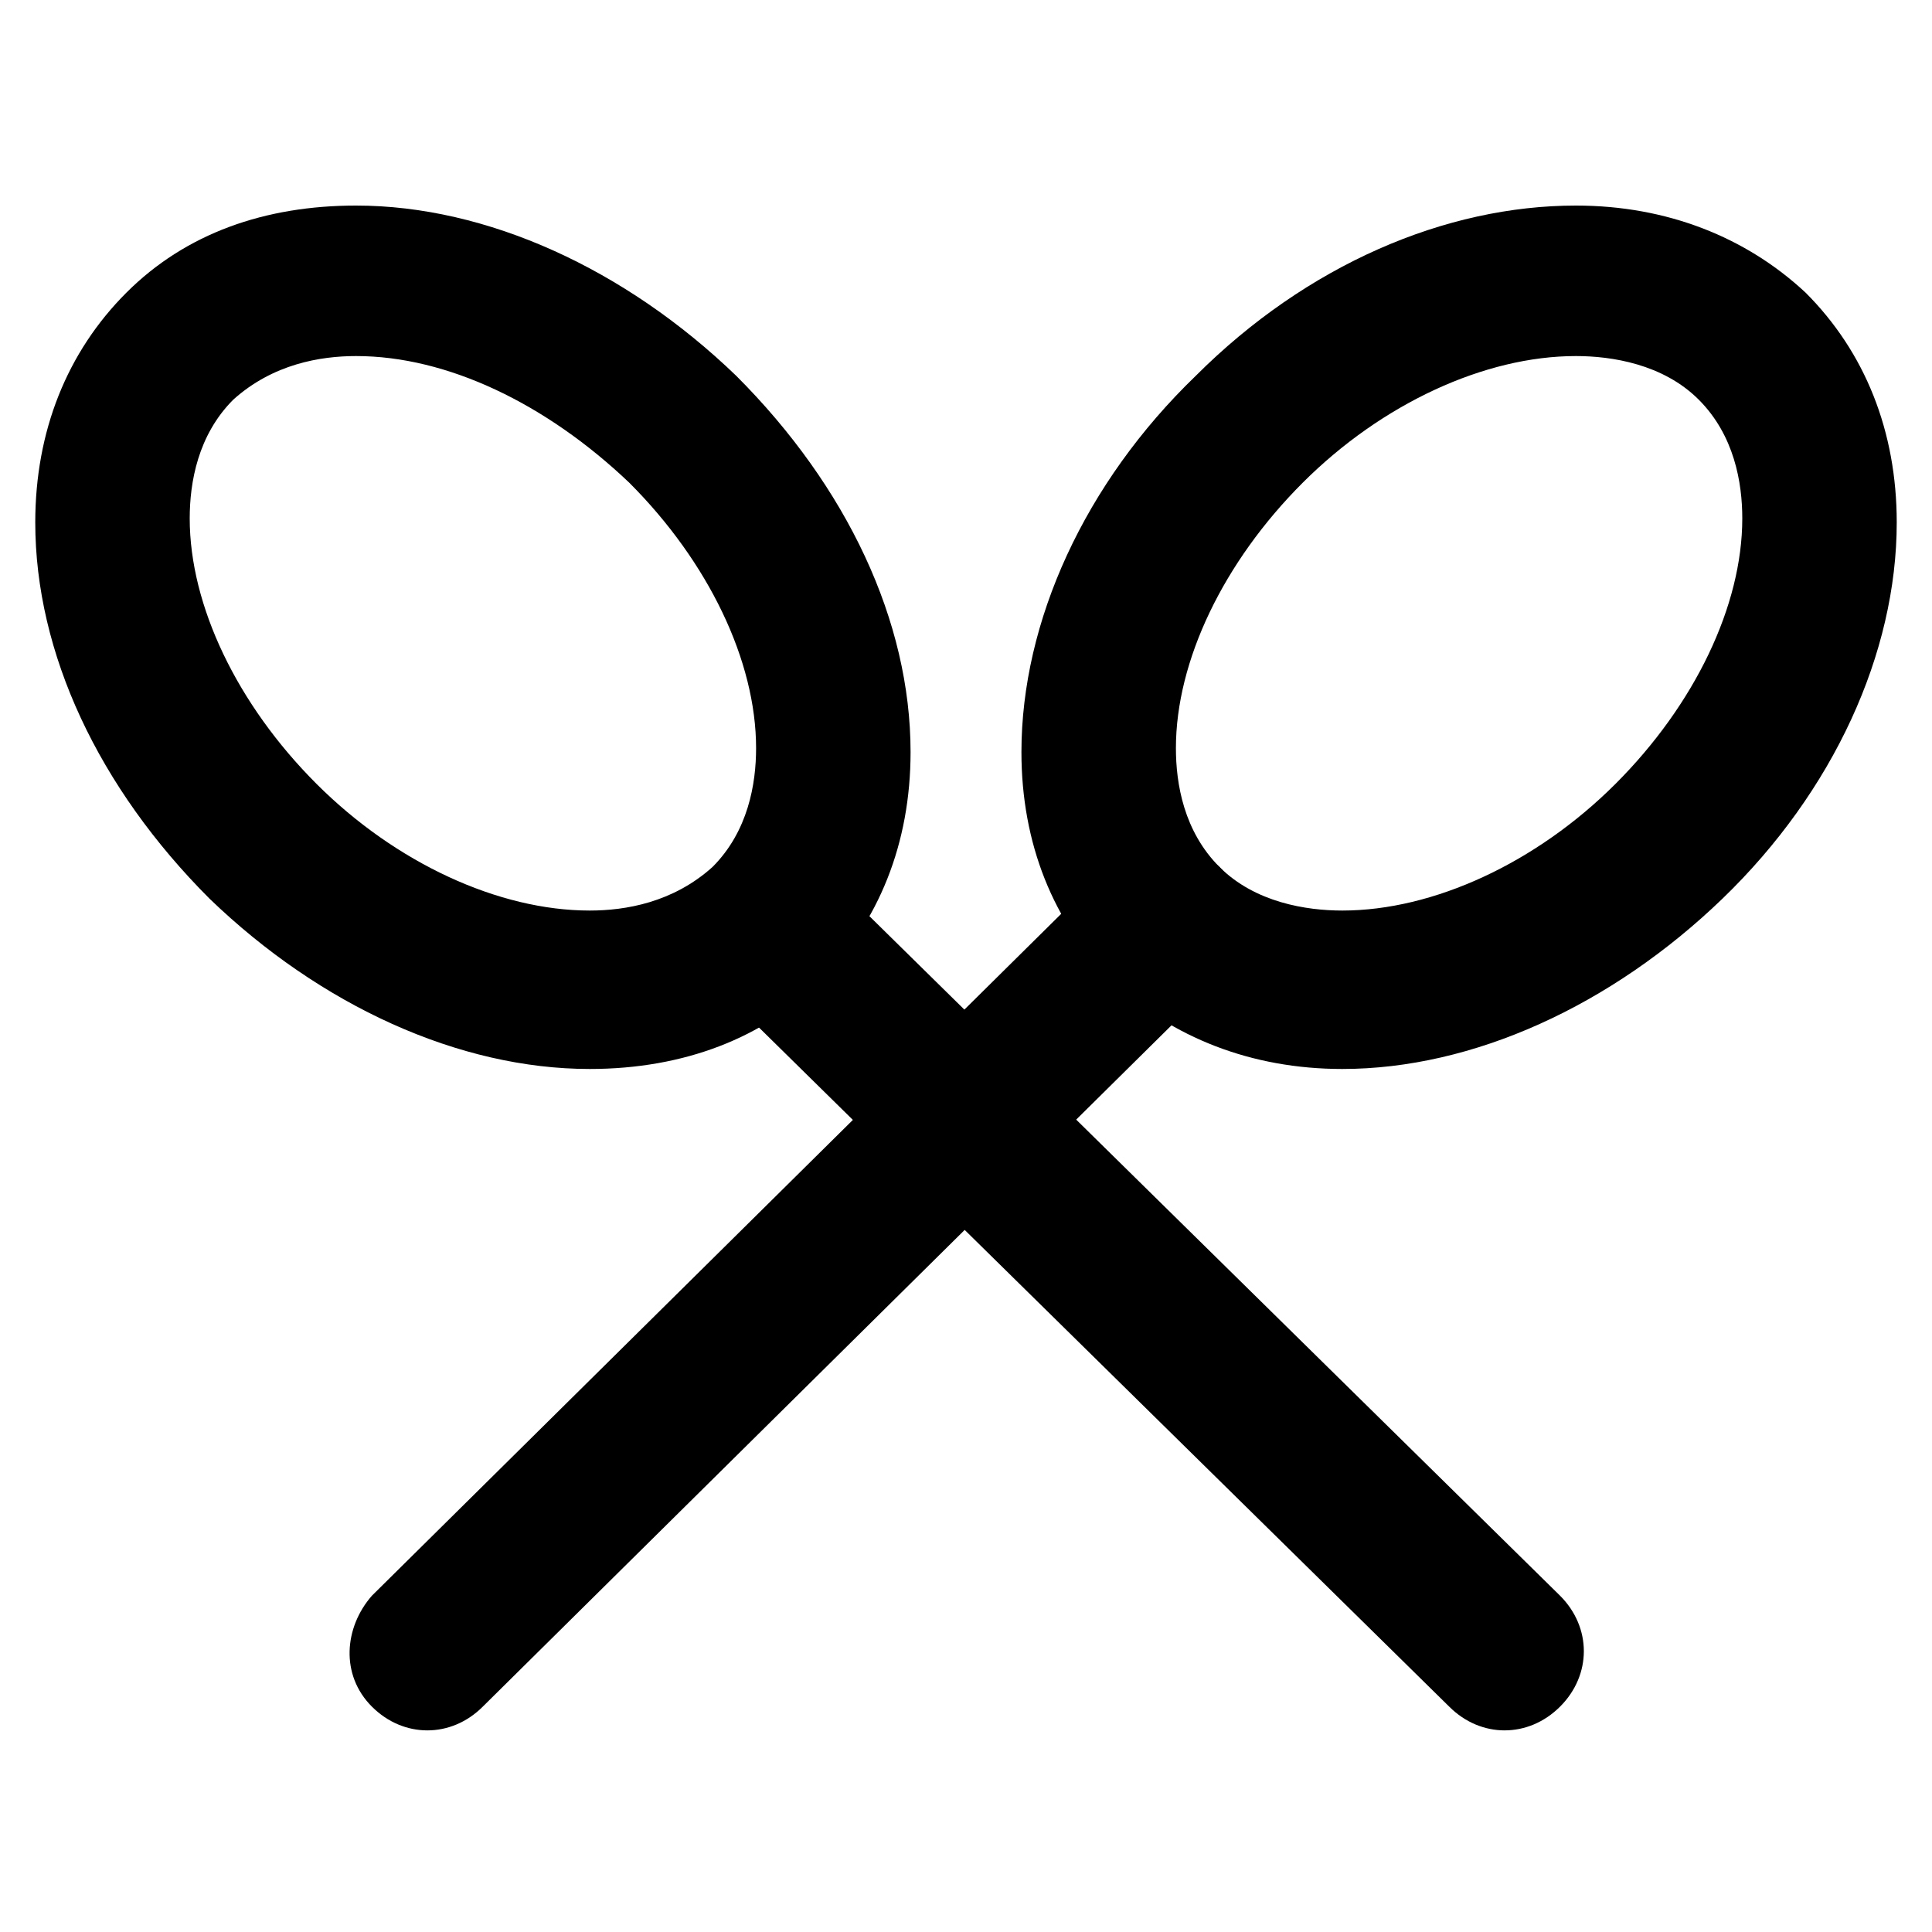
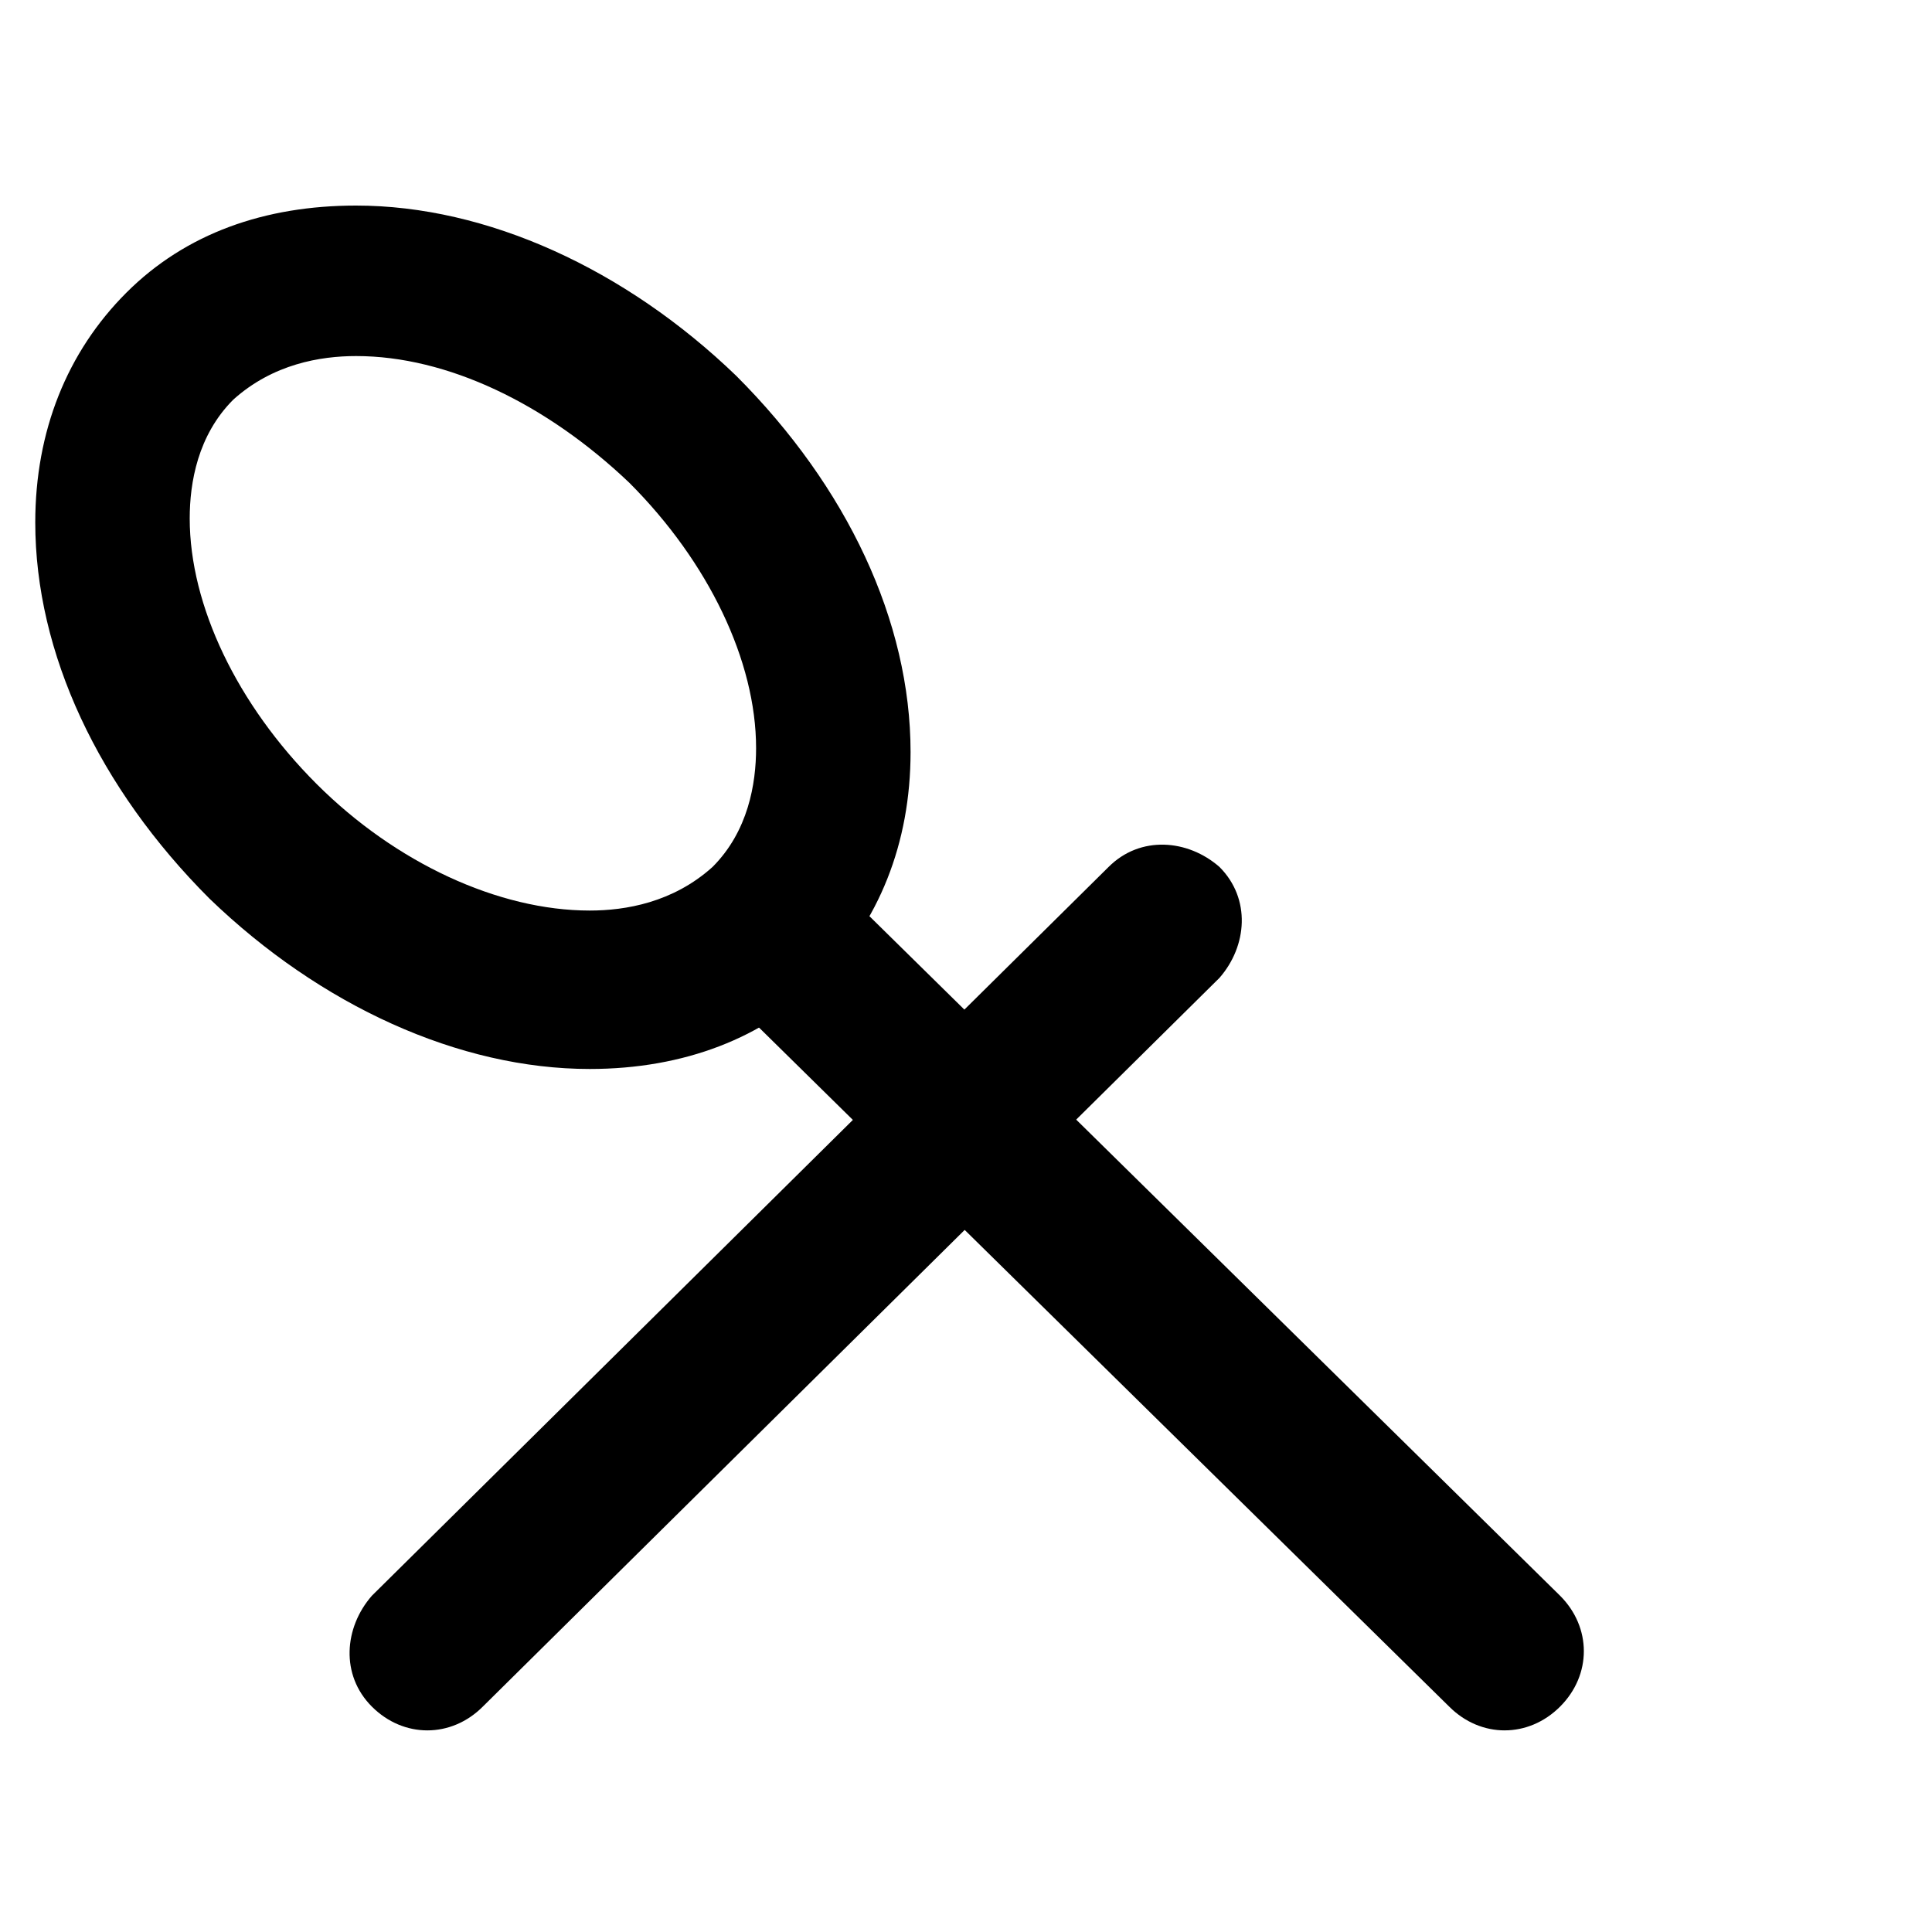
<svg xmlns="http://www.w3.org/2000/svg" fill="#000000" width="800px" height="800px" version="1.1" viewBox="144 144 512 512">
  <g>
-     <path d="m499.71 427.29c-24.141 0-45.133-8.398-60.879-23.09-15.742-15.742-24.141-36.734-24.141-60.879 0-34.637 16.793-71.371 46.184-99.711 29.391-29.391 66.125-45.133 100.76-45.133 24.141 0 45.133 8.398 60.879 23.09 15.742 15.742 24.141 36.734 24.141 60.879 0 34.637-16.793 71.371-46.184 99.711s-66.125 45.133-100.76 45.133zm61.926-188.93c-24.141 0-51.43 12.594-72.422 33.586-20.992 20.992-33.586 47.23-33.586 70.324 0 9.445 2.098 22.043 11.547 31.488 9.445 9.445 23.09 11.547 32.539 11.547 24.141 0 51.43-12.594 72.422-33.586 20.992-20.992 33.586-47.23 33.586-70.324 0-9.445-2.098-22.043-11.547-31.488-9.445-9.449-23.094-11.547-32.539-11.547z" />
    <path d="m257.25 602.57c-5.246 0-10.496-2.098-14.695-6.297-8.398-8.398-7.348-20.992 0-29.391l195.23-193.13c8.398-8.398 20.992-7.348 29.391 0 8.398 8.398 7.348 20.992 0 29.391l-195.23 193.13c-4.195 4.199-9.445 6.297-14.691 6.297z" />
    <path d="m300.29 427.29c-34.637 0-71.371-16.793-100.76-45.133-29.391-29.391-46.184-65.074-46.184-99.711 0-24.141 8.398-45.133 24.141-60.879 15.742-15.742 36.734-23.09 60.879-23.09 34.637 0 71.371 16.793 100.76 45.133 29.391 29.391 46.184 65.074 46.184 99.711 0 24.141-8.398 45.133-24.141 60.879-14.695 14.691-35.688 23.09-60.879 23.09zm-61.926-188.93c-9.445 0-22.043 2.098-32.539 11.547-9.445 9.445-11.547 22.043-11.547 31.488 0 23.09 12.594 49.332 33.586 70.324s48.281 33.586 72.422 33.586c9.445 0 22.043-2.098 32.539-11.547 9.445-9.445 11.547-22.043 11.547-31.488 0-23.09-12.594-49.332-33.586-70.324-22.039-20.992-48.281-33.586-72.422-33.586z" />
    <path d="m542.75 602.57c-5.246 0-10.496-2.098-14.695-6.297l-195.23-192.08c-8.398-8.398-8.398-20.992 0-29.391 8.398-8.398 20.992-8.398 29.391 0l195.22 192.08c8.398 8.398 8.398 20.992 0 29.391-4.195 4.195-9.445 6.293-14.691 6.293z" />
  </g>
</svg>